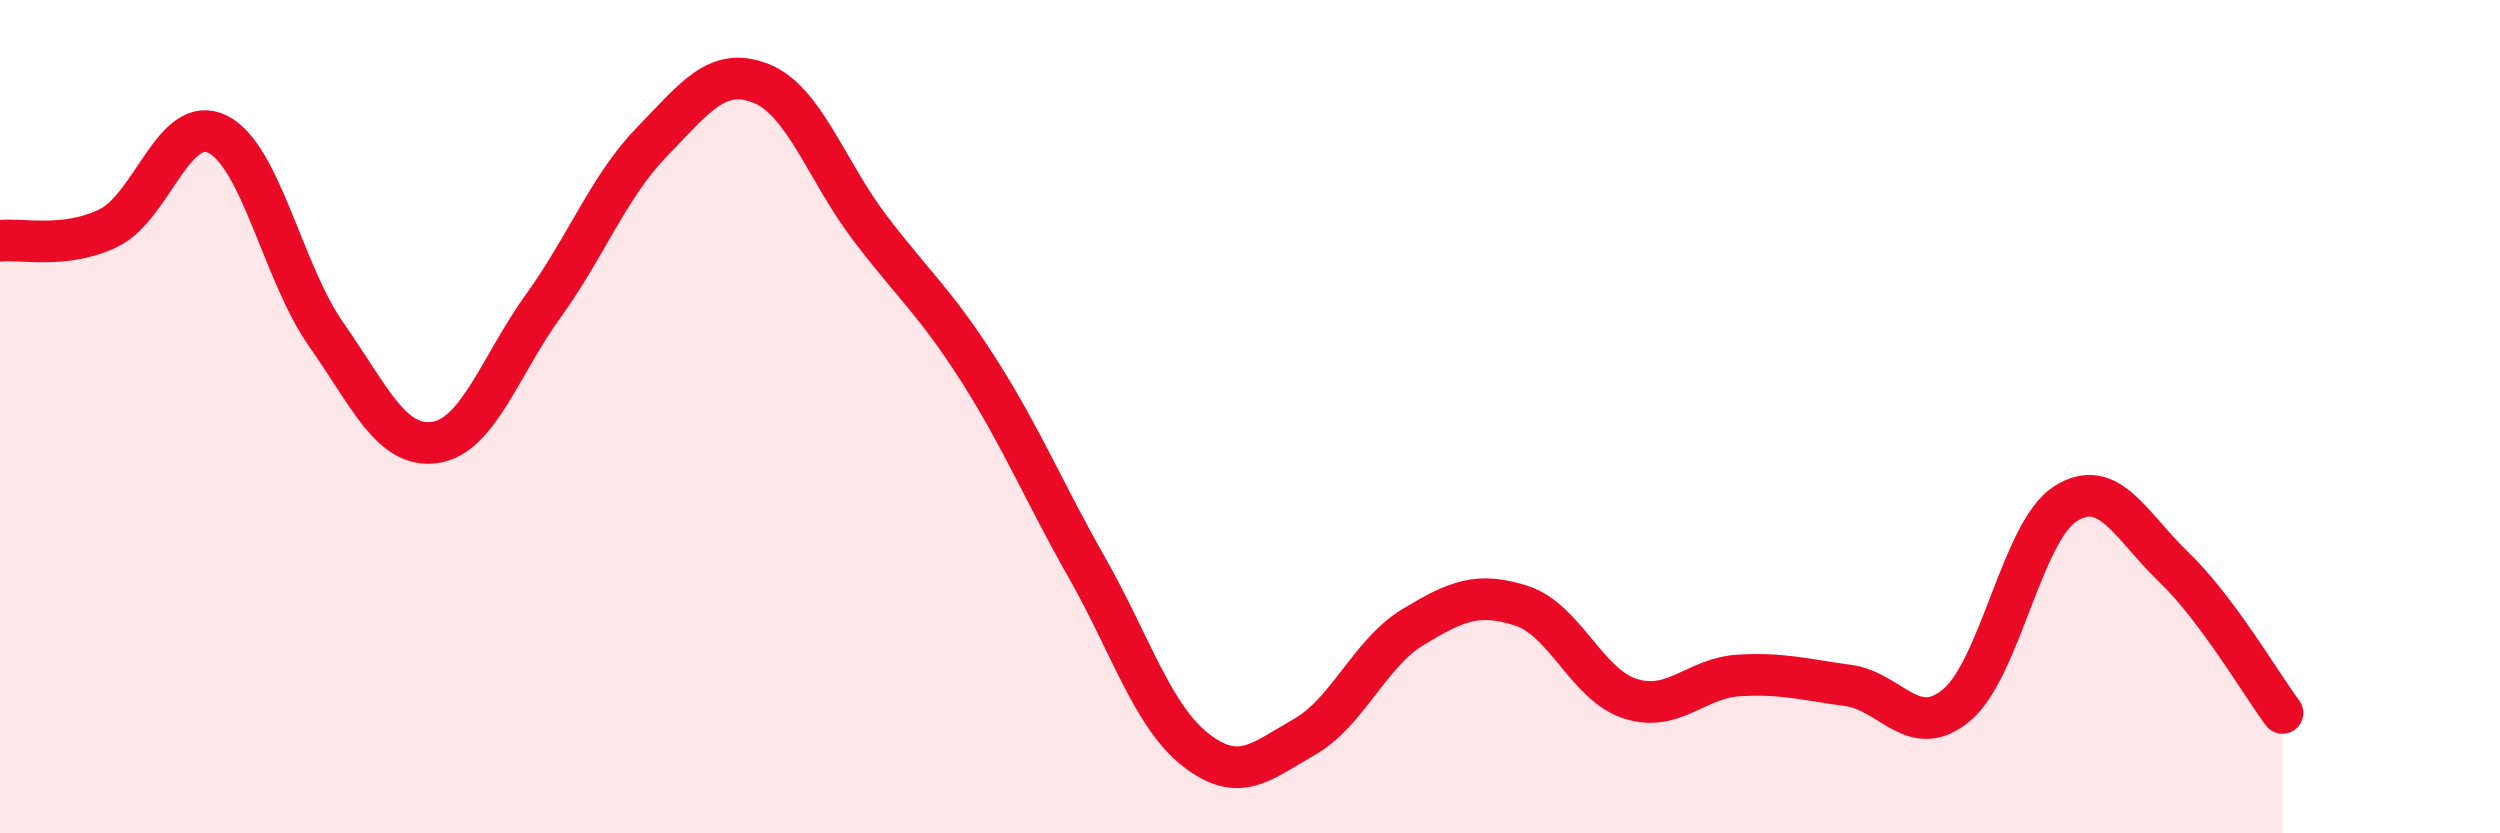
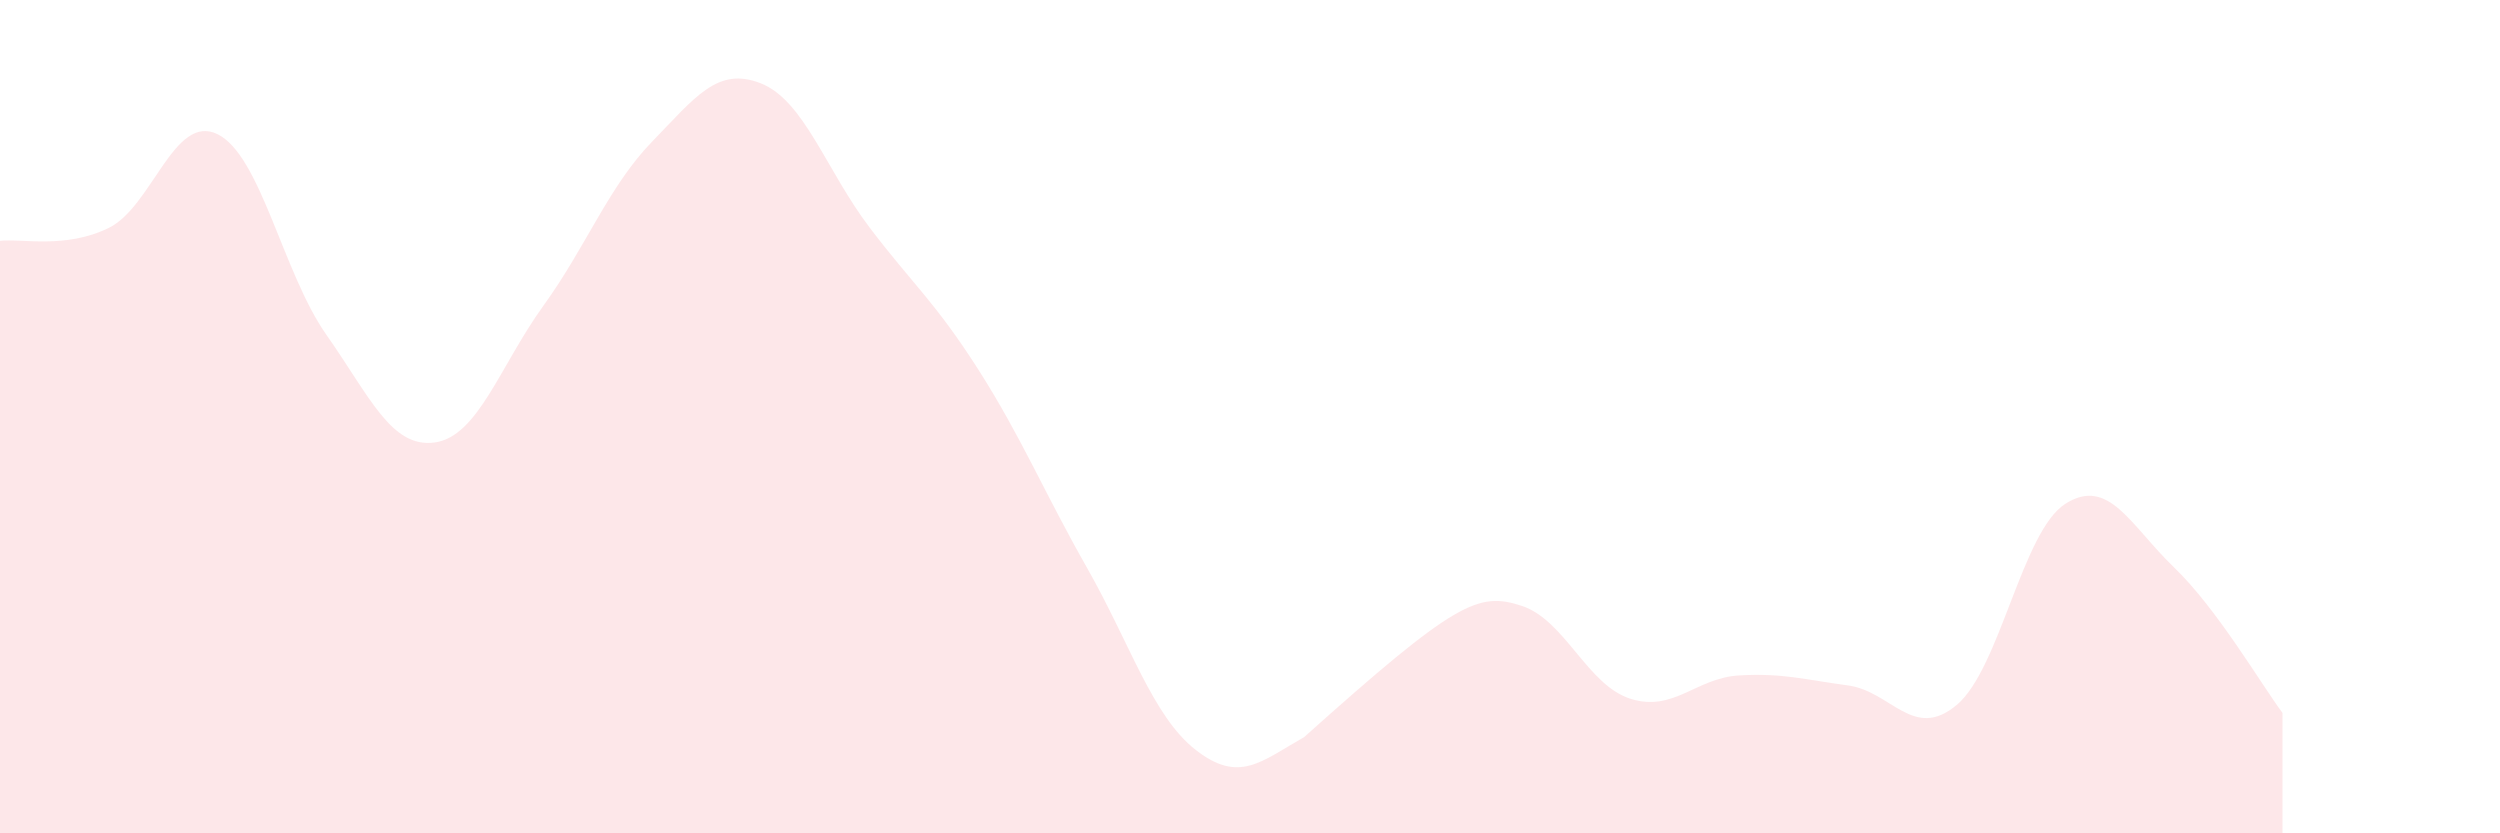
<svg xmlns="http://www.w3.org/2000/svg" width="60" height="20" viewBox="0 0 60 20">
-   <path d="M 0,5.78 C 0.52,5.72 1.57,5.98 2.61,5.47 C 3.65,4.96 4.18,2.71 5.22,3.22 C 6.26,3.73 6.79,6.55 7.83,8.03 C 8.87,9.51 9.39,10.76 10.43,10.62 C 11.47,10.48 12,8.78 13.04,7.34 C 14.08,5.9 14.61,4.47 15.65,3.4 C 16.69,2.33 17.22,1.59 18.26,2 C 19.3,2.41 19.83,4.09 20.87,5.46 C 21.91,6.83 22.44,7.24 23.48,8.87 C 24.52,10.5 25.05,11.8 26.09,13.63 C 27.13,15.46 27.66,17.19 28.7,18 C 29.74,18.81 30.26,18.28 31.3,17.69 C 32.34,17.1 32.87,15.68 33.91,15.05 C 34.95,14.42 35.48,14.2 36.52,14.54 C 37.56,14.88 38.09,16.44 39.13,16.77 C 40.17,17.1 40.7,16.27 41.74,16.21 C 42.78,16.15 43.31,16.31 44.35,16.45 C 45.39,16.59 45.92,17.79 46.96,16.92 C 48,16.05 48.53,12.75 49.57,12.09 C 50.61,11.43 51.13,12.61 52.17,13.61 C 53.21,14.61 54.26,16.41 54.78,17.11L54.78 20L0 20Z" fill="#EB0A25" opacity="0.1" stroke-linecap="round" stroke-linejoin="round" />
-   <path d="M 0,5.78 C 0.52,5.72 1.57,5.98 2.61,5.47 C 3.65,4.96 4.18,2.71 5.22,3.22 C 6.26,3.73 6.79,6.55 7.83,8.03 C 8.87,9.51 9.39,10.76 10.43,10.62 C 11.47,10.48 12,8.78 13.04,7.34 C 14.08,5.9 14.61,4.47 15.65,3.4 C 16.69,2.33 17.22,1.59 18.26,2 C 19.3,2.41 19.83,4.09 20.87,5.46 C 21.91,6.83 22.44,7.24 23.48,8.87 C 24.52,10.5 25.05,11.8 26.09,13.63 C 27.13,15.46 27.66,17.19 28.7,18 C 29.74,18.81 30.26,18.28 31.3,17.69 C 32.34,17.1 32.87,15.68 33.91,15.05 C 34.95,14.42 35.48,14.2 36.52,14.54 C 37.56,14.88 38.09,16.44 39.13,16.77 C 40.17,17.1 40.7,16.27 41.74,16.21 C 42.78,16.15 43.31,16.31 44.35,16.45 C 45.39,16.59 45.92,17.79 46.96,16.92 C 48,16.05 48.53,12.75 49.57,12.09 C 50.61,11.43 51.13,12.61 52.17,13.61 C 53.21,14.61 54.26,16.41 54.78,17.11" stroke="#EB0A25" stroke-width="1" fill="none" stroke-linecap="round" stroke-linejoin="round" />
+   <path d="M 0,5.78 C 0.52,5.72 1.57,5.98 2.61,5.47 C 3.65,4.96 4.18,2.71 5.22,3.22 C 6.26,3.73 6.79,6.55 7.83,8.03 C 8.87,9.51 9.39,10.76 10.43,10.62 C 11.47,10.48 12,8.78 13.04,7.34 C 14.08,5.9 14.61,4.47 15.65,3.4 C 16.69,2.33 17.22,1.59 18.26,2 C 19.3,2.41 19.83,4.09 20.87,5.46 C 21.91,6.83 22.44,7.24 23.48,8.87 C 24.52,10.5 25.05,11.8 26.09,13.63 C 27.13,15.46 27.66,17.19 28.7,18 C 29.74,18.81 30.26,18.28 31.3,17.69 C 34.95,14.42 35.48,14.2 36.52,14.54 C 37.56,14.88 38.09,16.44 39.13,16.77 C 40.17,17.1 40.7,16.27 41.74,16.21 C 42.78,16.15 43.31,16.31 44.35,16.45 C 45.39,16.59 45.92,17.79 46.96,16.92 C 48,16.05 48.53,12.75 49.57,12.09 C 50.61,11.43 51.13,12.61 52.17,13.61 C 53.21,14.61 54.26,16.41 54.78,17.11L54.78 20L0 20Z" fill="#EB0A25" opacity="0.1" stroke-linecap="round" stroke-linejoin="round" />
</svg>